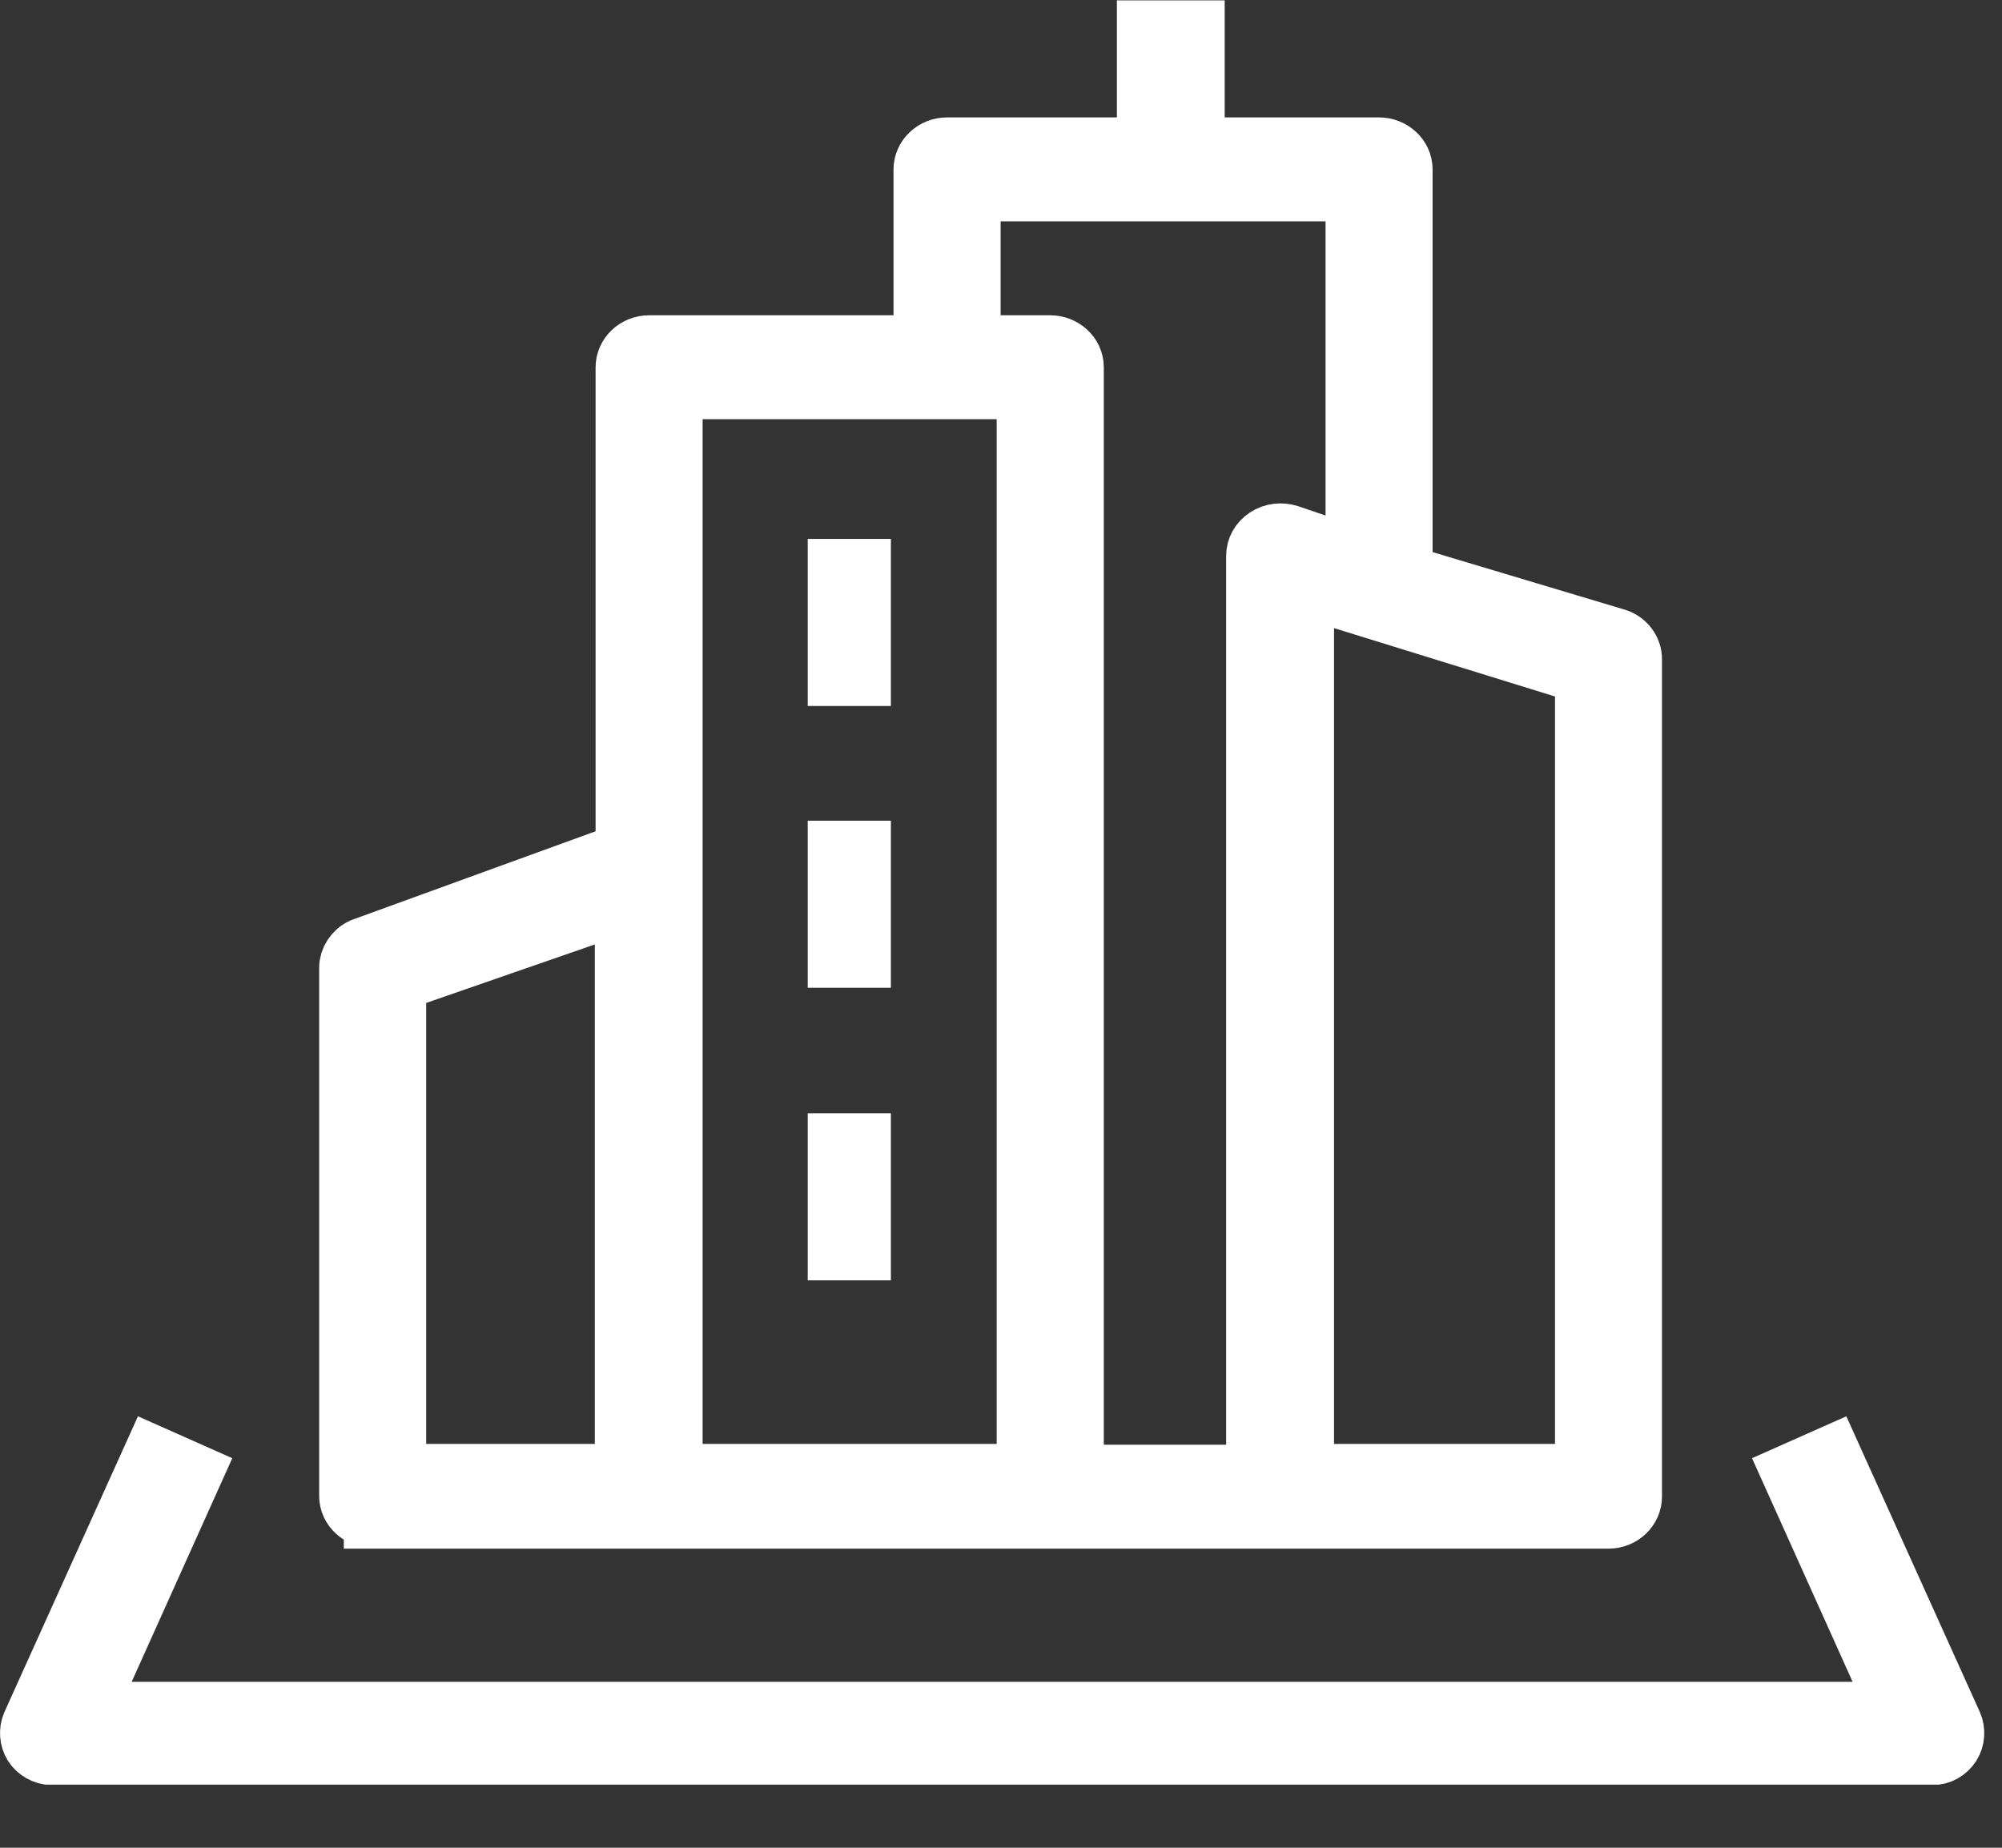
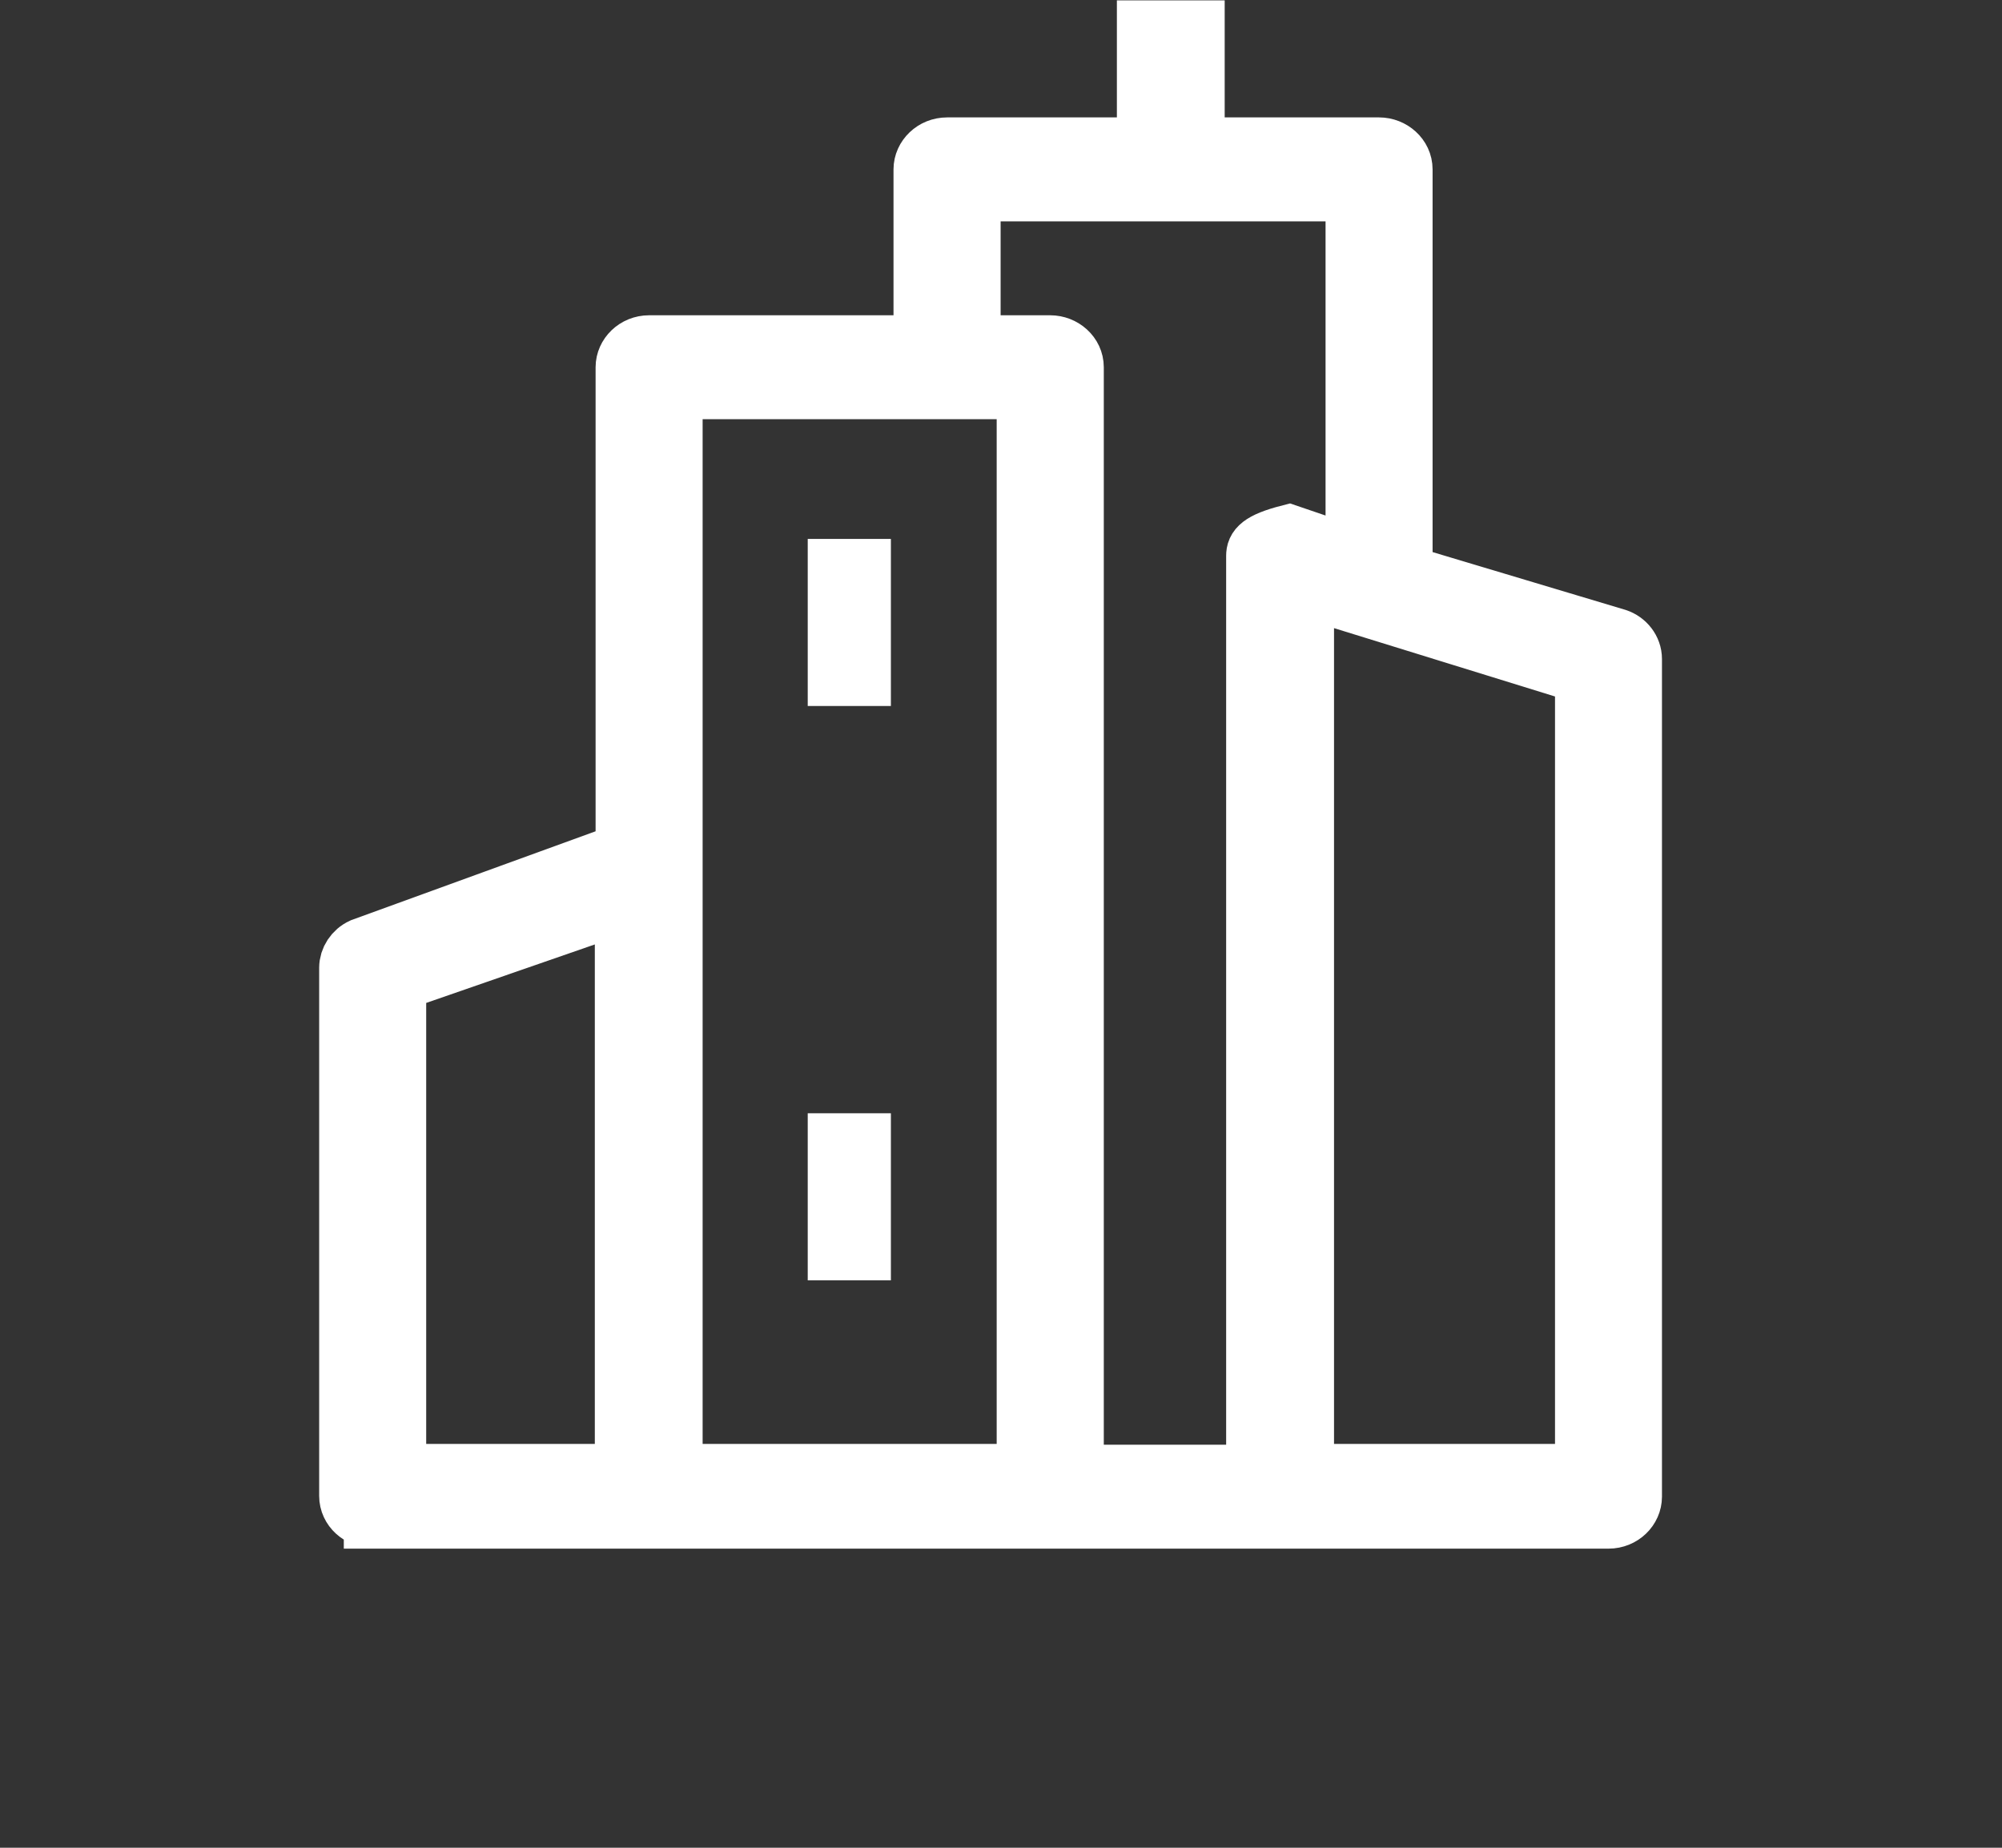
<svg xmlns="http://www.w3.org/2000/svg" viewBox="0 0 26 24" fill="none">
  <rect x="0" y="0" width="26" height="24" fill="#333333" stroke="none" />
  <g clip-path="url(#clip0_1093_898)">
-     <path d="M25.37 22.39L23.79 18.89L23.25 19.13L24.64 22.22H1.13L2.52 19.13L1.98 18.89L0.4 22.39C0.36 22.48 0.37 22.59 0.42 22.67C0.47 22.75 0.57 22.81 0.67 22.81H25.1C25.2 22.81 25.29 22.76 25.35 22.67C25.4 22.59 25.41 22.48 25.37 22.39Z" fill="white" stroke="white" stroke-width="0.75" stroke-miterlimit="10" />
-     <path d="M4.84 19.74H20.89C21.07 19.74 21.209 19.6 21.209 19.44V8.56C21.209 8.43 21.119 8.32 21 8.28L18.23 7.45V2.2C18.23 2.03 18.079 1.9 17.91 1.9H15.53V0.38H14.88V1.9H12.3C12.12 1.9 11.979 2.04 11.979 2.2V4.47H8.43C8.25 4.47 8.11 4.61 8.11 4.77V11.06L4.7 12.3C4.59 12.35 4.52 12.46 4.52 12.57V19.43C4.52 19.6 4.67 19.73 4.84 19.73V19.74ZM20.57 19.13H16.95V7.65L20.57 8.77V19.13ZM12.63 2.5H17.59V7.22L16.739 6.93C16.64 6.9 16.529 6.91 16.439 6.97C16.349 7.03 16.299 7.12 16.299 7.22V19.14H13.96V4.77C13.96 4.6 13.809 4.47 13.639 4.47H12.62V2.5H12.63ZM8.75 5.07H13.319V19.13H8.75V5.08V5.07ZM5.16 12.76L8.1 11.74V19.13H5.16V12.76Z" fill="white" stroke="white" stroke-width="0.75" stroke-miterlimit="10" />
+     <path d="M4.84 19.74H20.89C21.07 19.74 21.209 19.6 21.209 19.44V8.56C21.209 8.43 21.119 8.32 21 8.28L18.23 7.45V2.2C18.23 2.03 18.079 1.9 17.91 1.9H15.53V0.38H14.88V1.9H12.3C12.12 1.9 11.979 2.04 11.979 2.2V4.47H8.43C8.25 4.47 8.11 4.61 8.11 4.77V11.06L4.7 12.3C4.59 12.35 4.52 12.46 4.52 12.57V19.43C4.52 19.6 4.67 19.73 4.84 19.73V19.74ZM20.57 19.13H16.95V7.65L20.57 8.77V19.13ZM12.63 2.5H17.59V7.22L16.739 6.93C16.349 7.03 16.299 7.12 16.299 7.22V19.14H13.96V4.77C13.96 4.6 13.809 4.47 13.639 4.47H12.62V2.5H12.63ZM8.75 5.07H13.319V19.13H8.75V5.08V5.07ZM5.16 12.76L8.1 11.74V19.13H5.16V12.76Z" fill="white" stroke="white" stroke-width="0.75" stroke-miterlimit="10" />
    <path d="M11.32 14.71H10.74V16.38H11.32V14.71Z" fill="white" stroke="white" stroke-width="0.5" stroke-miterlimit="10" />
-     <path d="M11.32 10.91H10.74V12.58H11.32V10.91Z" fill="white" stroke="white" stroke-width="0.5" stroke-miterlimit="10" />
    <path d="M11.32 7.25H10.74V8.92H11.32V7.25Z" fill="white" stroke="white" stroke-width="0.5" stroke-miterlimit="10" />
  </g>
  <defs>
    <clipPath id="clip0_1093_898">
      <rect width="25.77" height="23.18" fill="white" />
    </clipPath>
  </defs>
</svg>